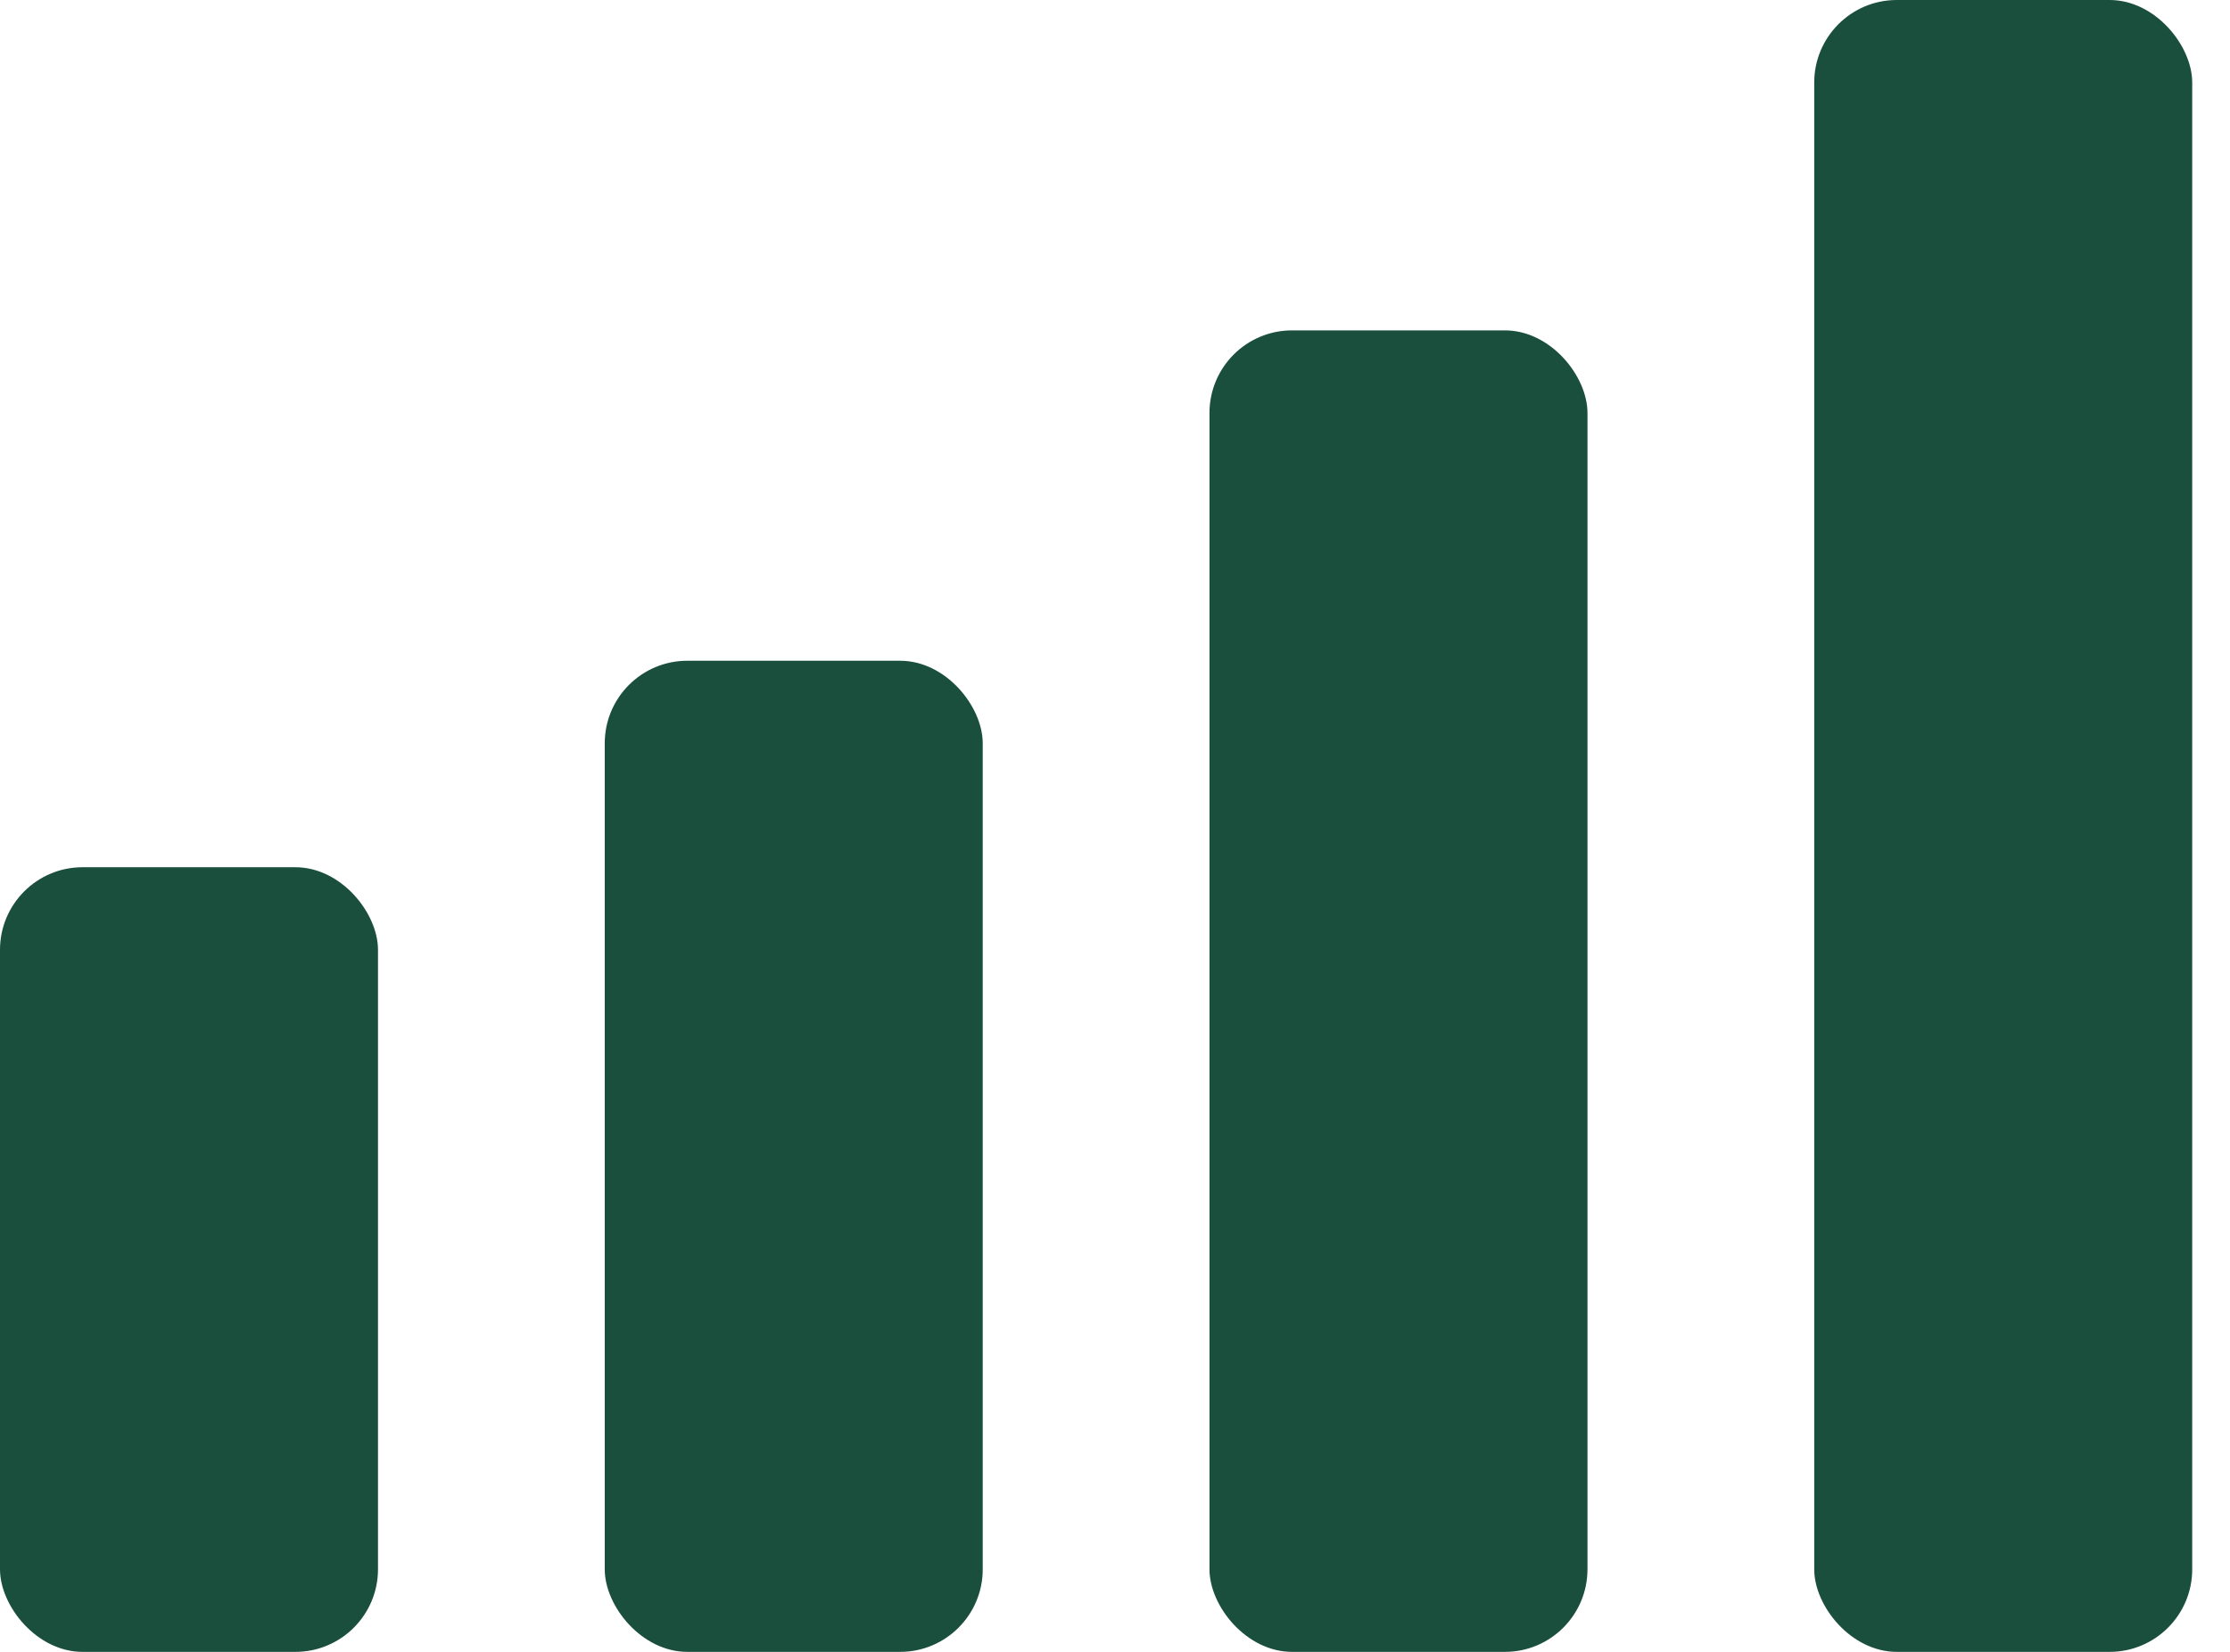
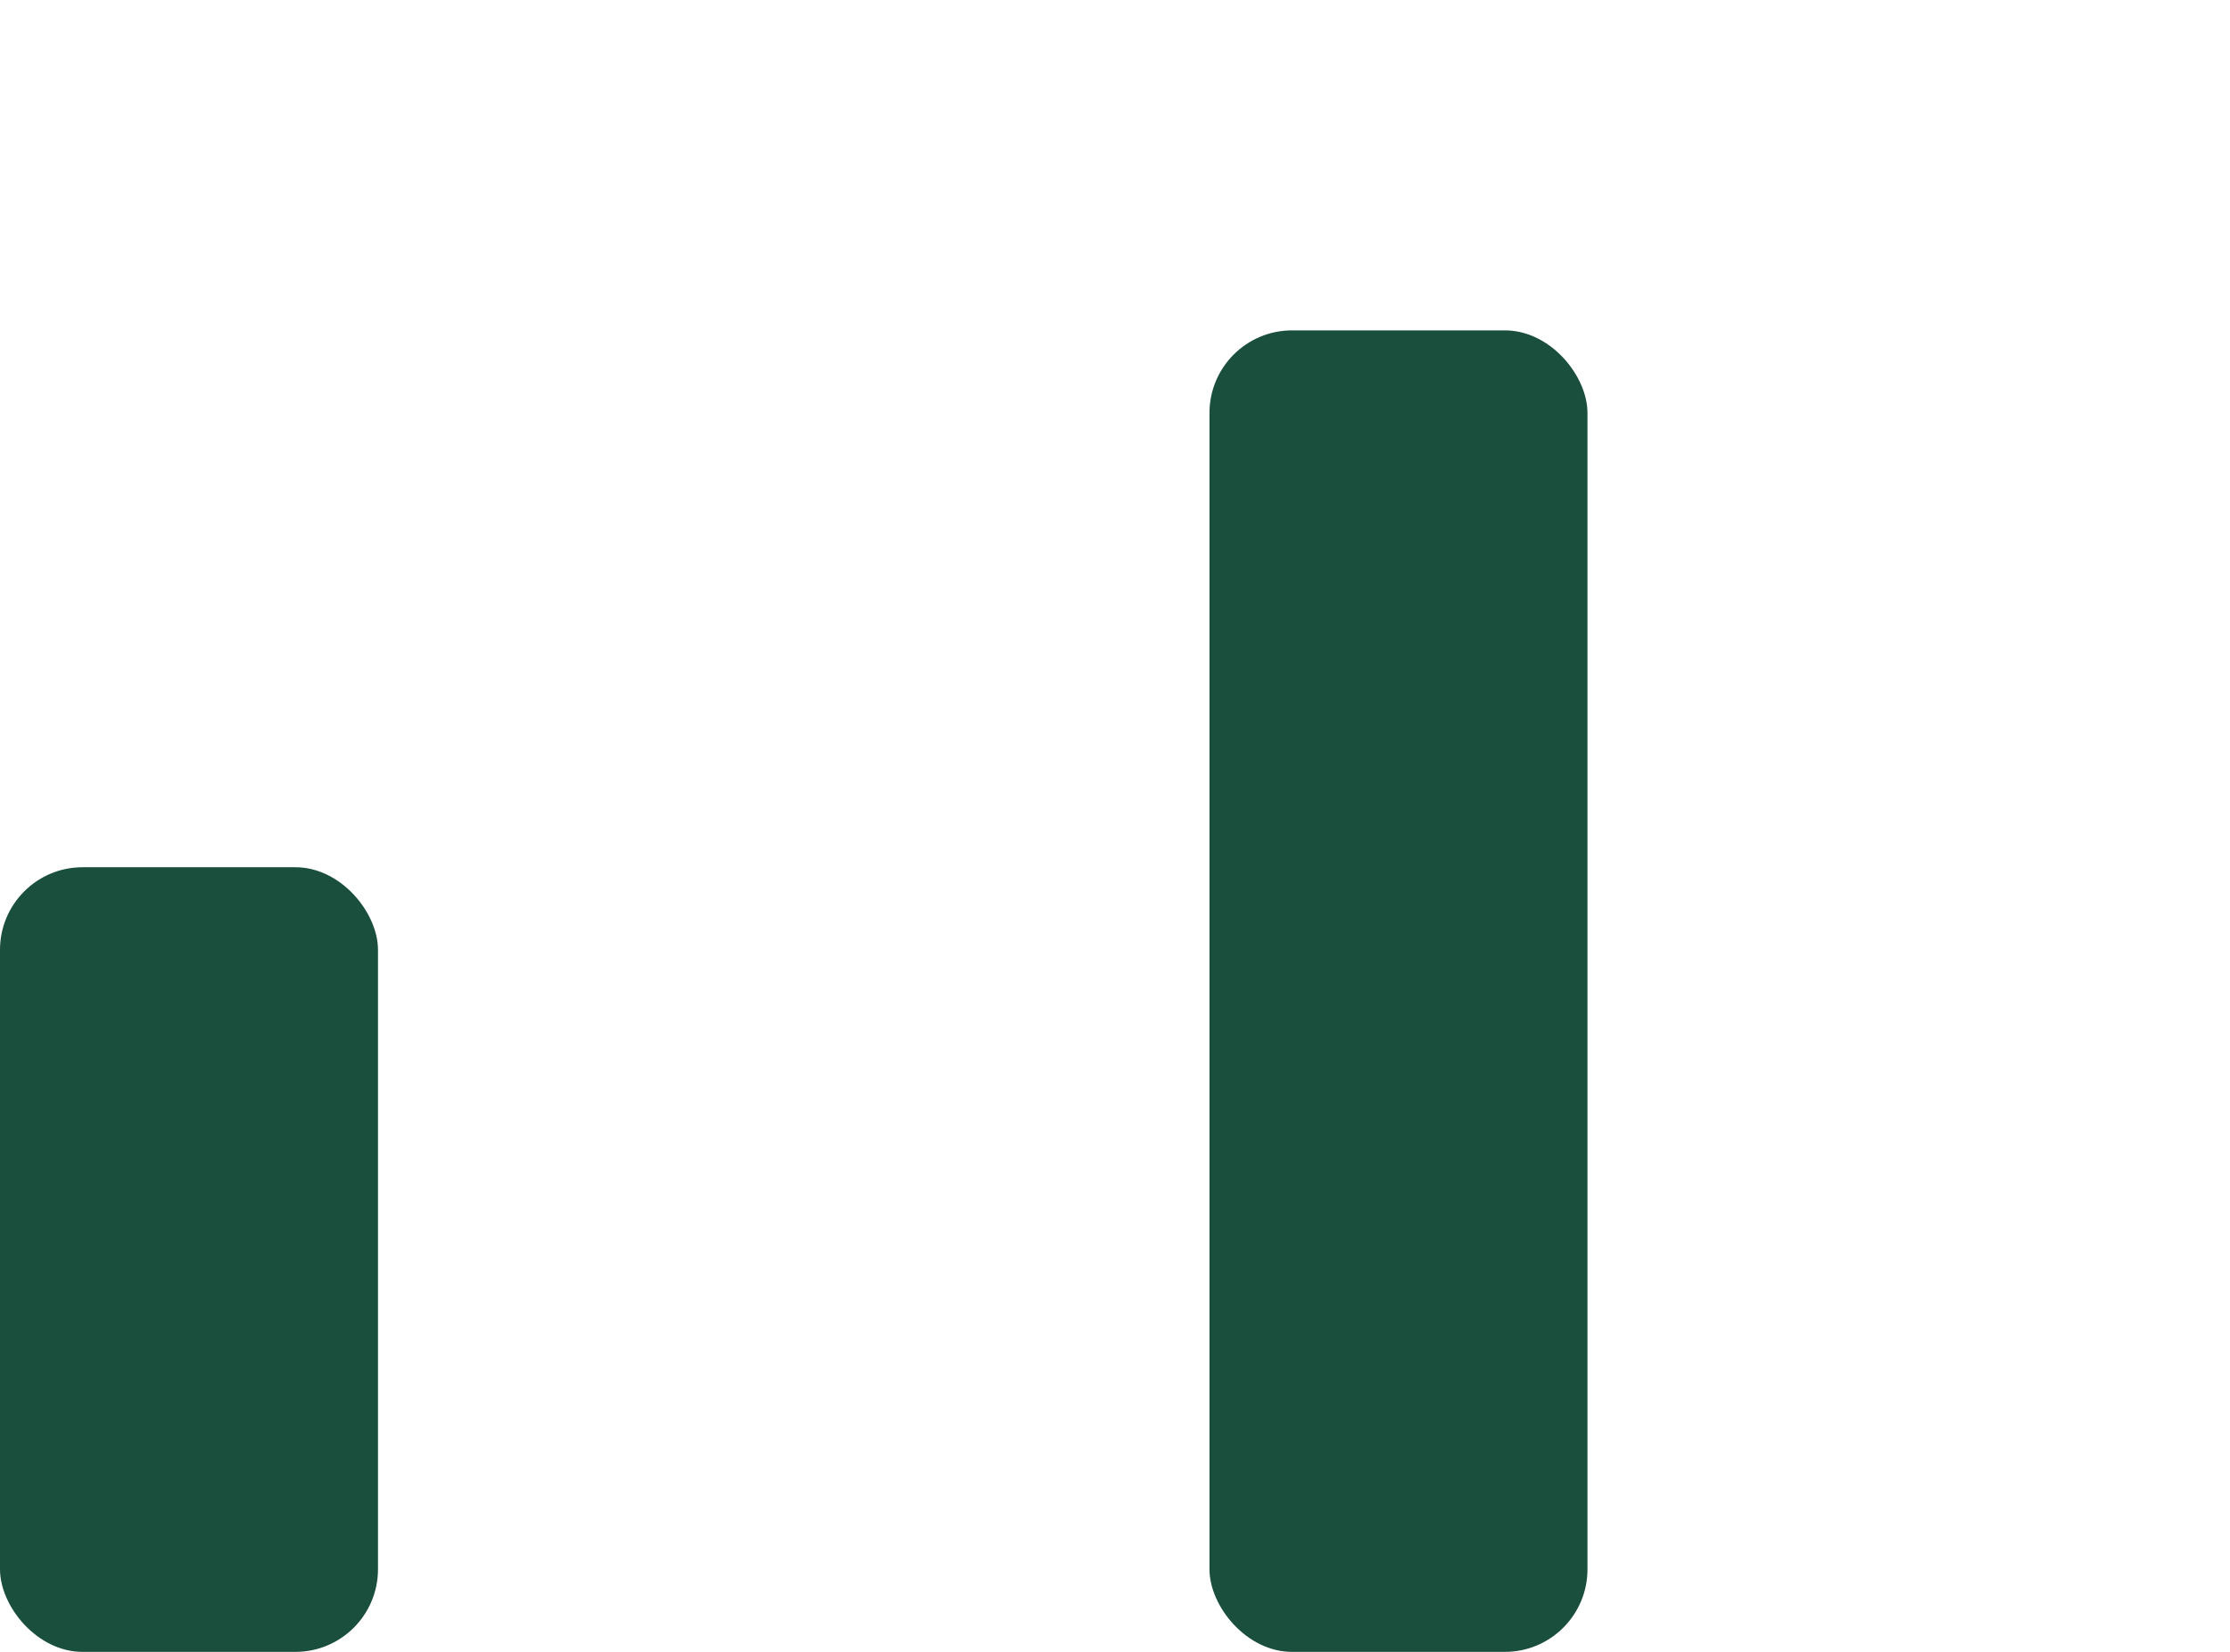
<svg xmlns="http://www.w3.org/2000/svg" width="54" height="40" viewBox="0 0 54 40" fill="none">
  <rect y="21" width="9.153" height="19" rx="2" fill="#1A4E3D" />
-   <rect x="14.644" y="16" width="9.153" height="24" rx="2" fill="#1A4E3D" />
  <rect x="29.288" y="8" width="9.153" height="32" rx="2" fill="#1A4E3D" />
-   <rect x="43.932" width="9.153" height="40" rx="2" fill="#1A4E3D" />
</svg>